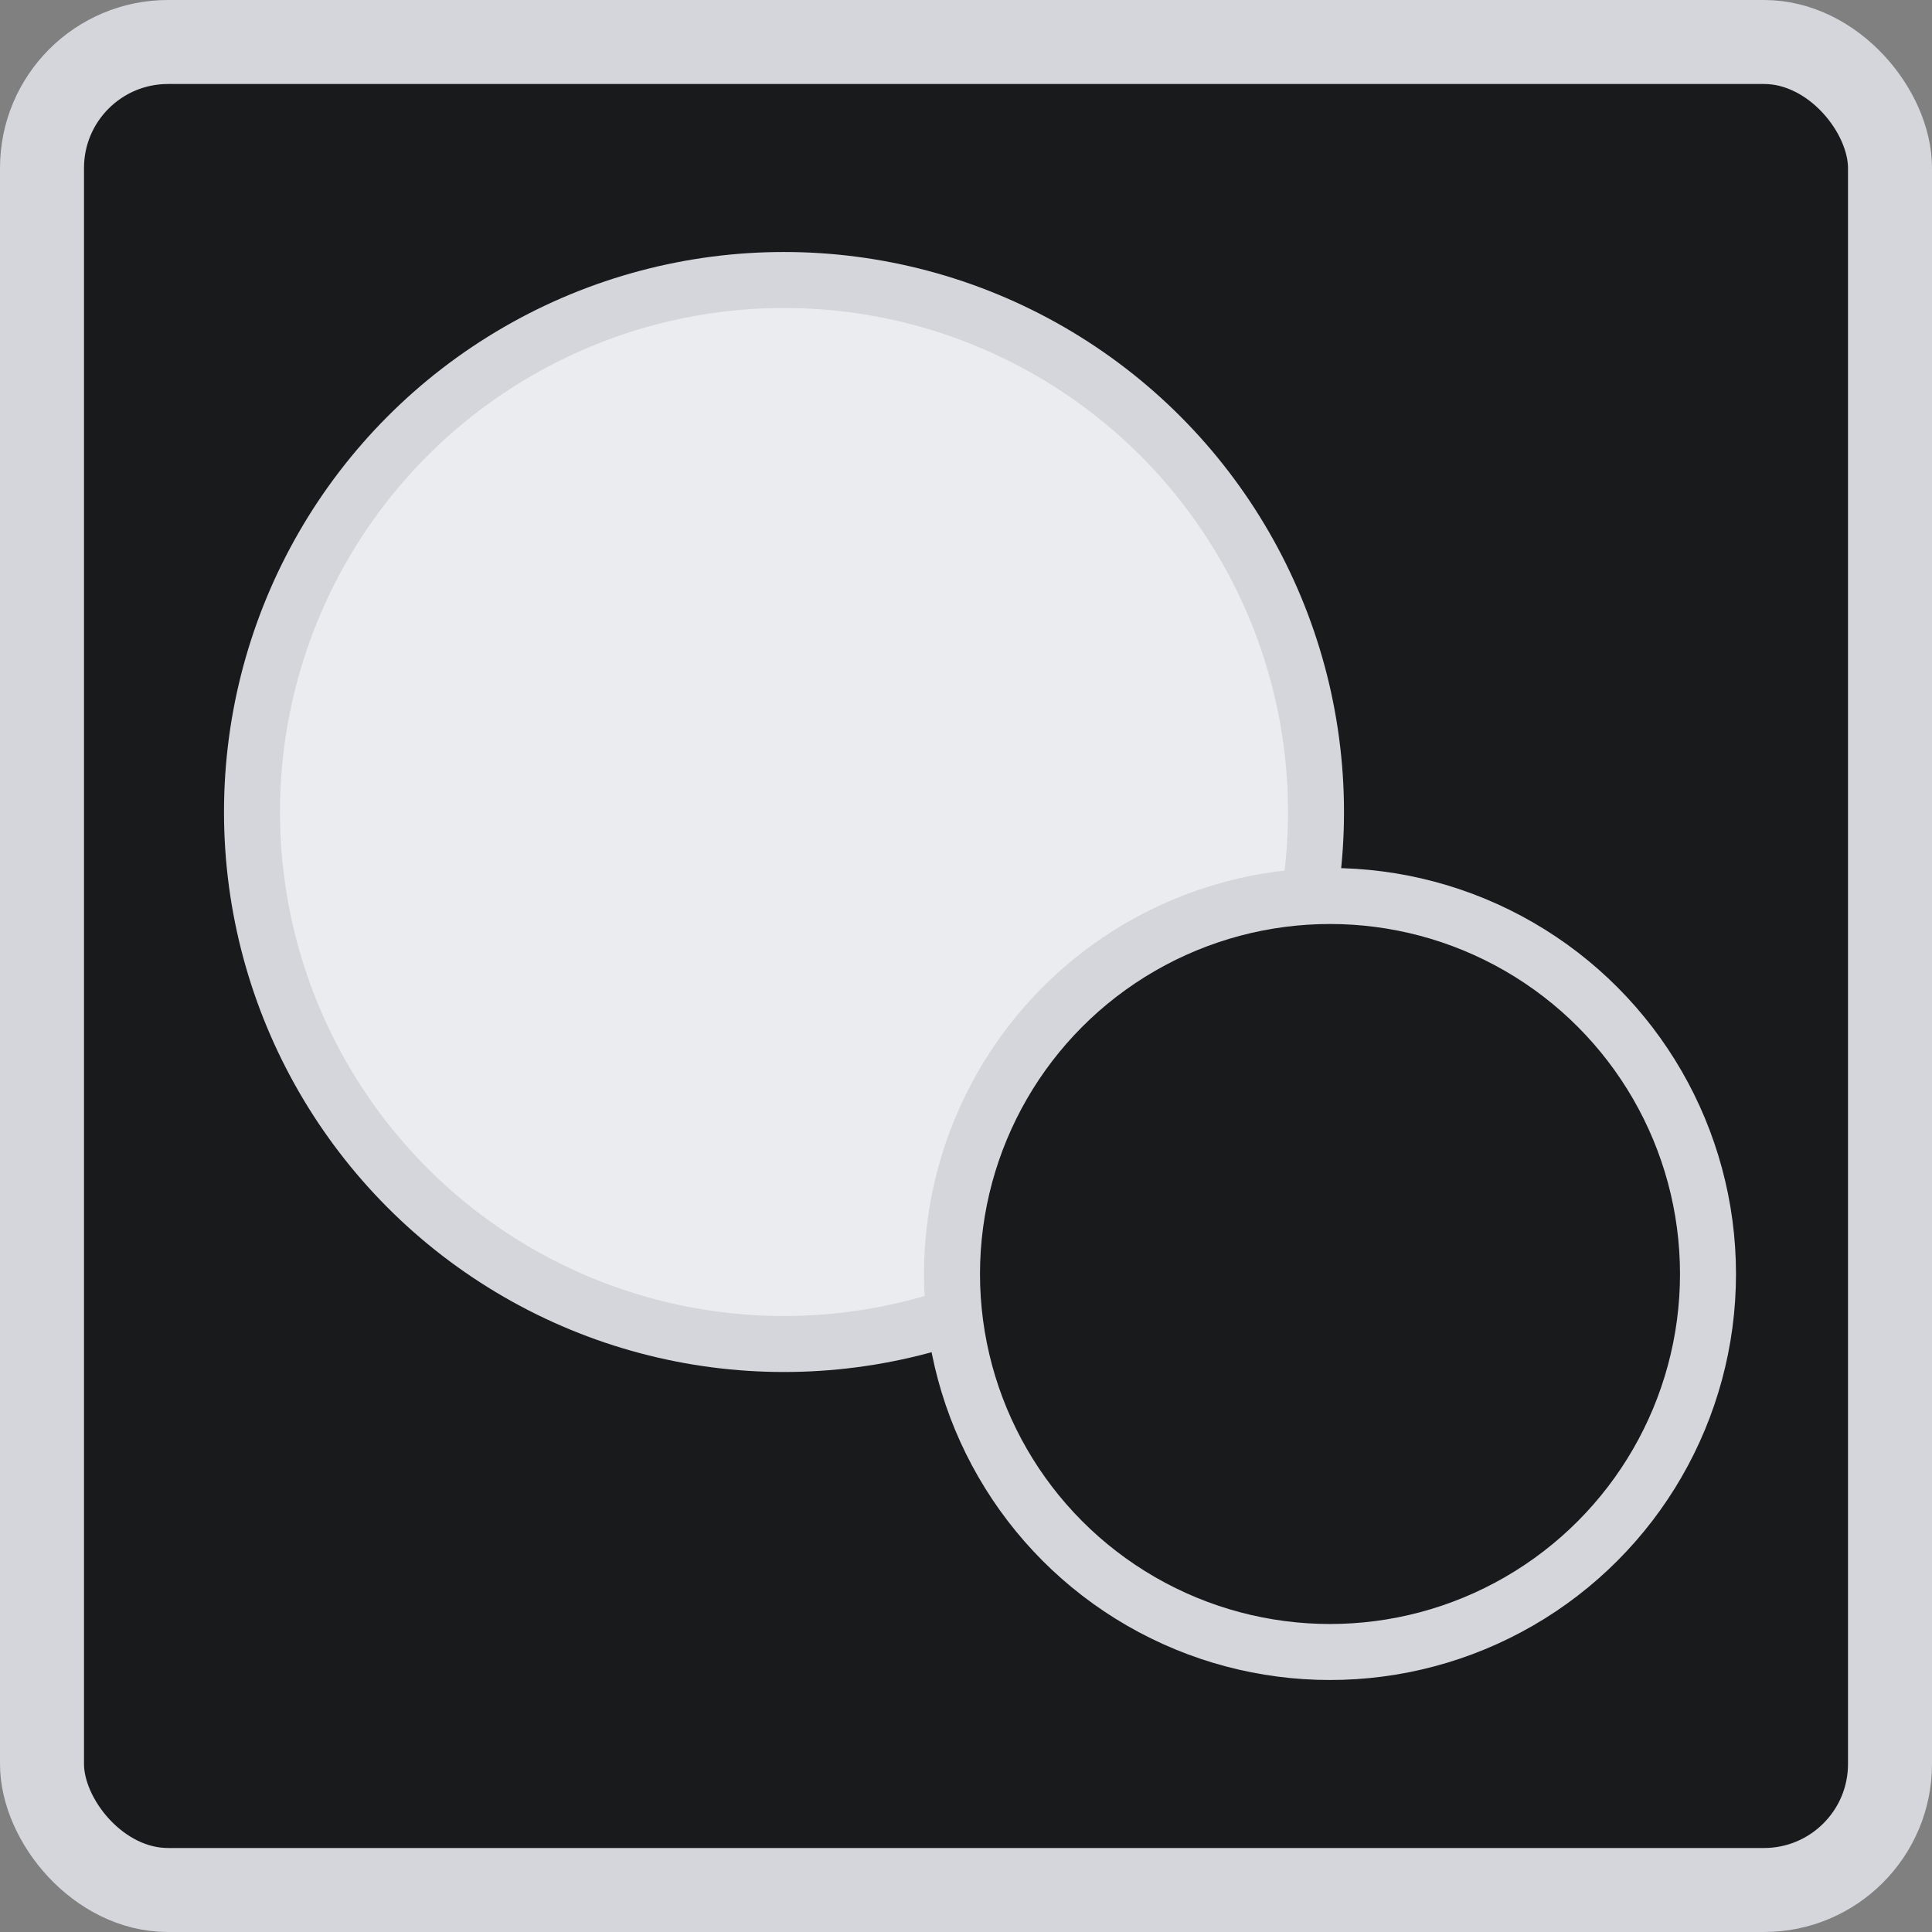
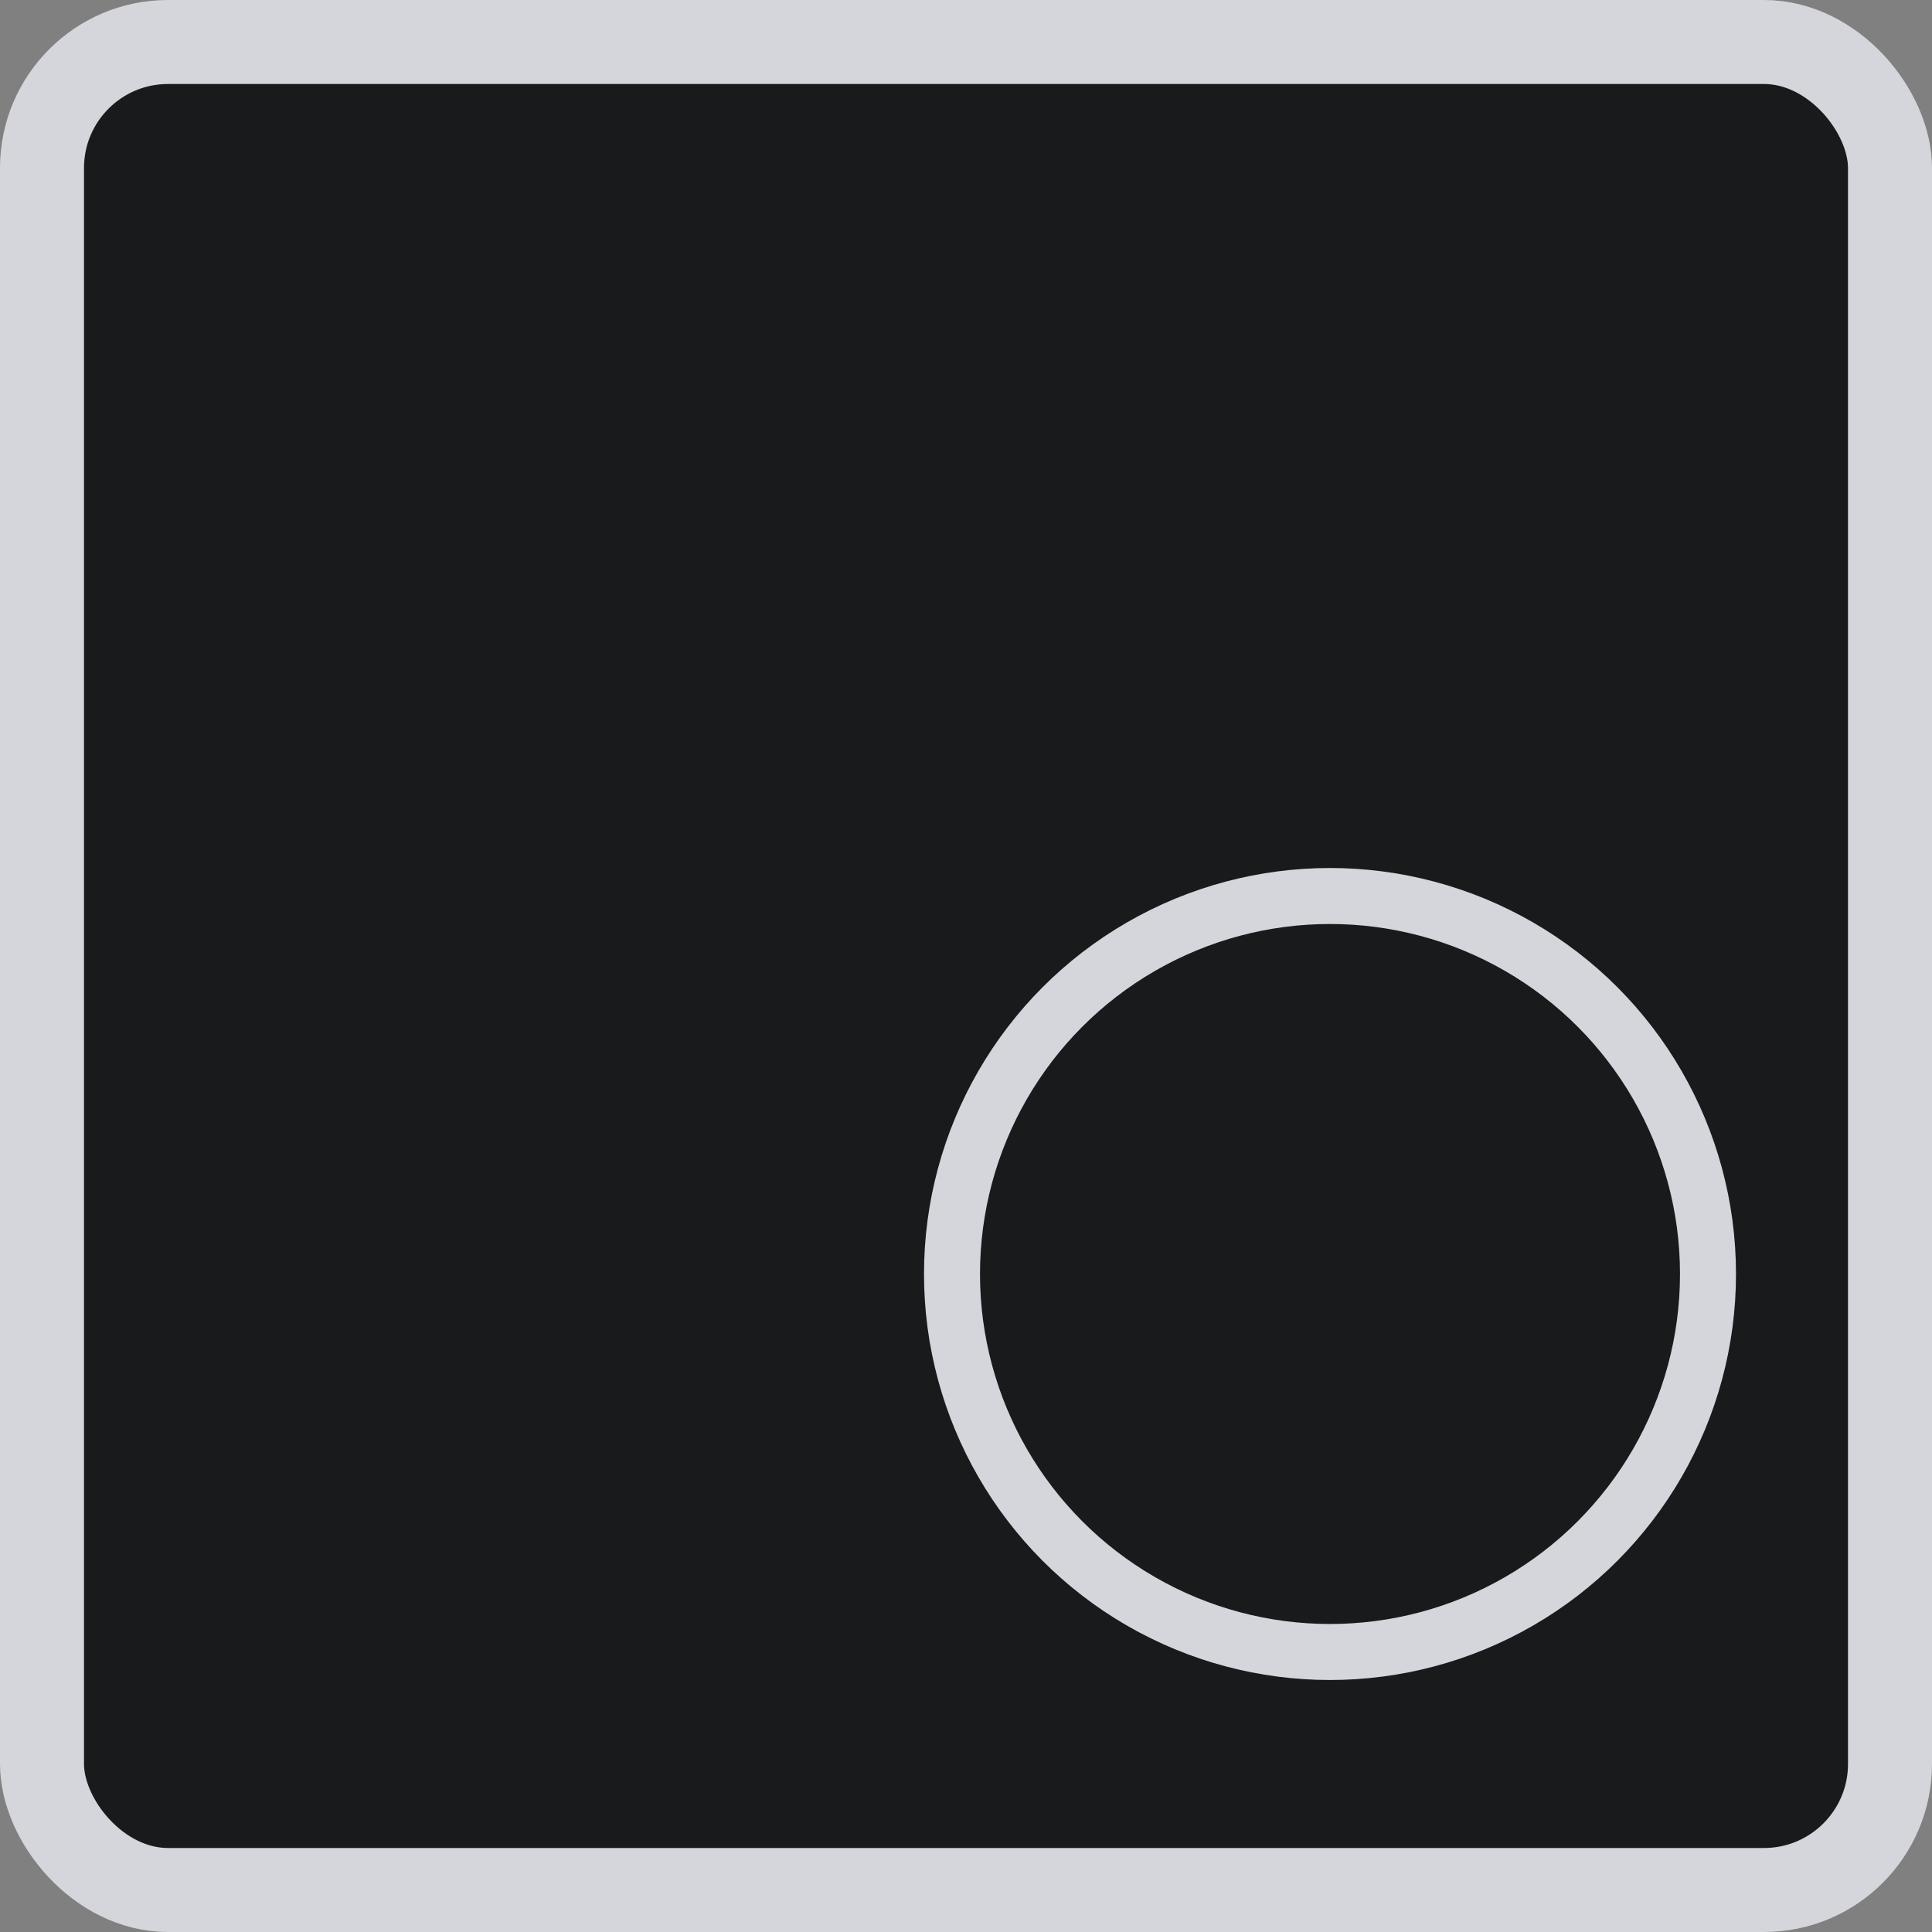
<svg xmlns="http://www.w3.org/2000/svg" width="69" height="69" viewBox="0 0 69 69" fill="none">
  <rect x="0" y="0" width="69" height="69" fill="#808080" stroke="none" />
  <rect x="1.5" y="1.5" width="66" height="66" rx="4.5" fill="#181A1C" stroke="#D4D6DB" stroke-width="3" />
-   <circle cx="28" cy="29" r="19" fill="#EBECEF" stroke="#D4D6DB" stroke-width="2" />
  <circle cx="47.5" cy="45.5" r="13.5" fill="#181A1C" stroke="#D4D6DB" stroke-width="2" />
</svg>